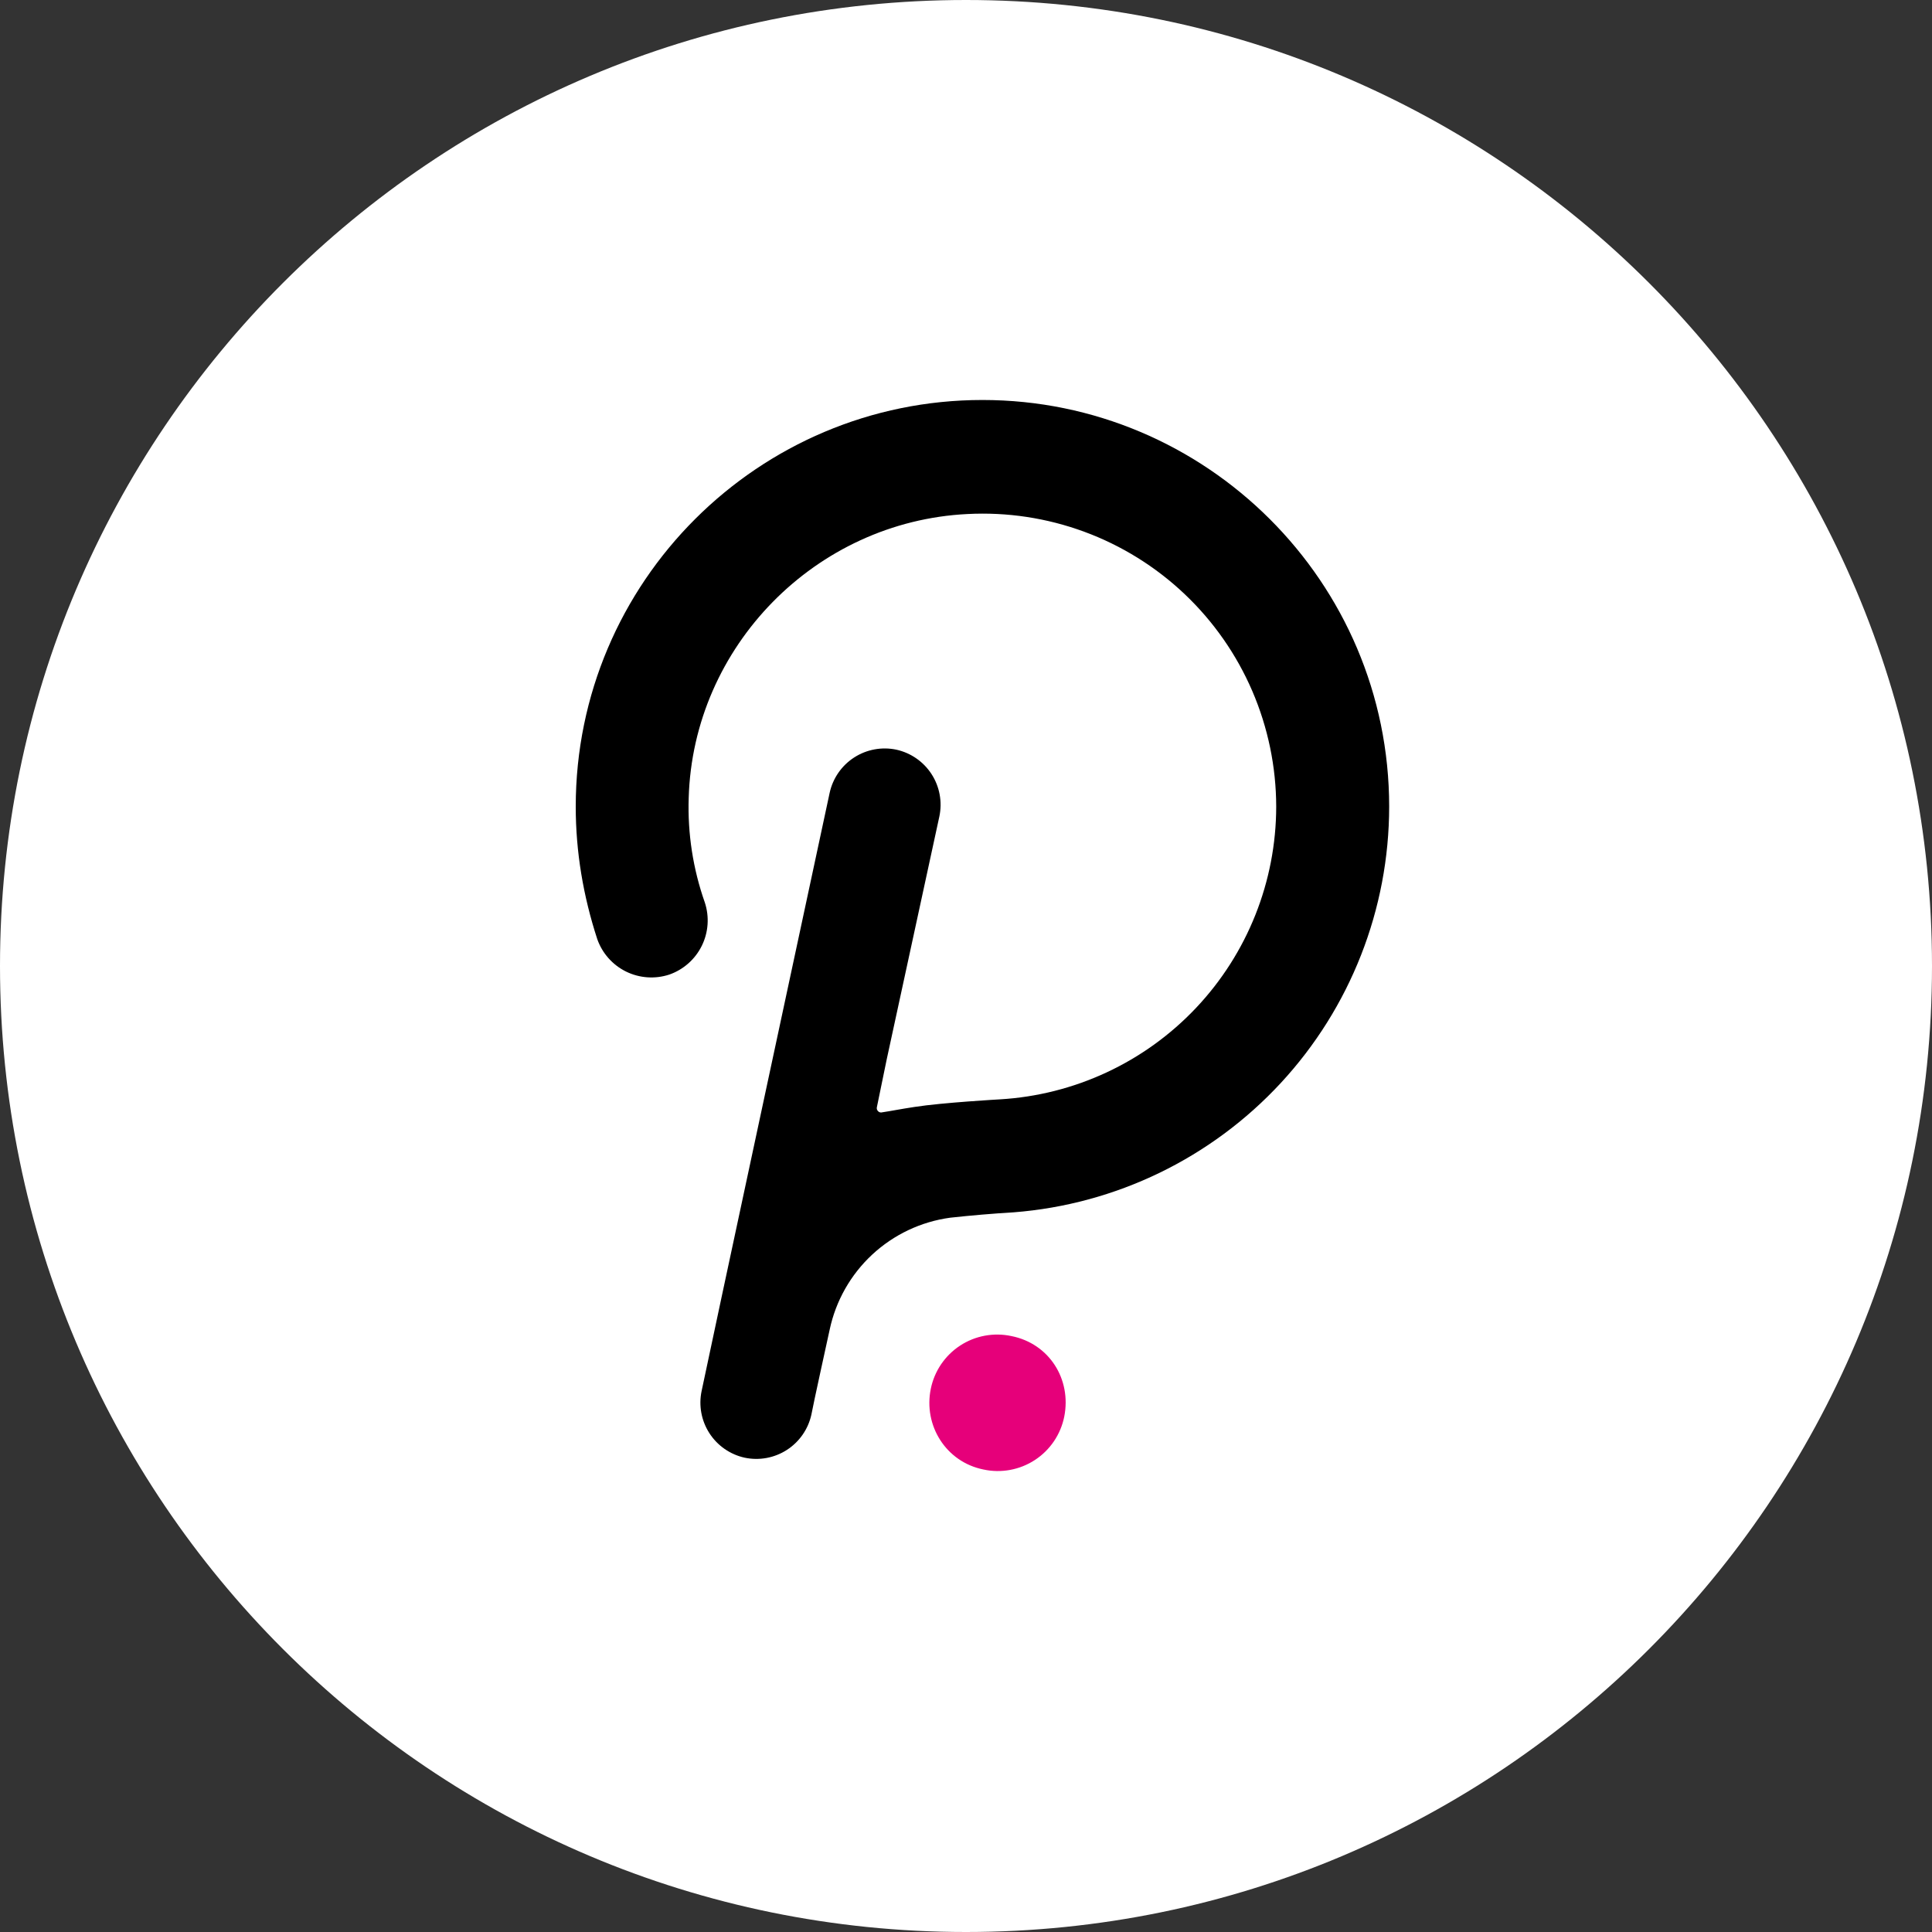
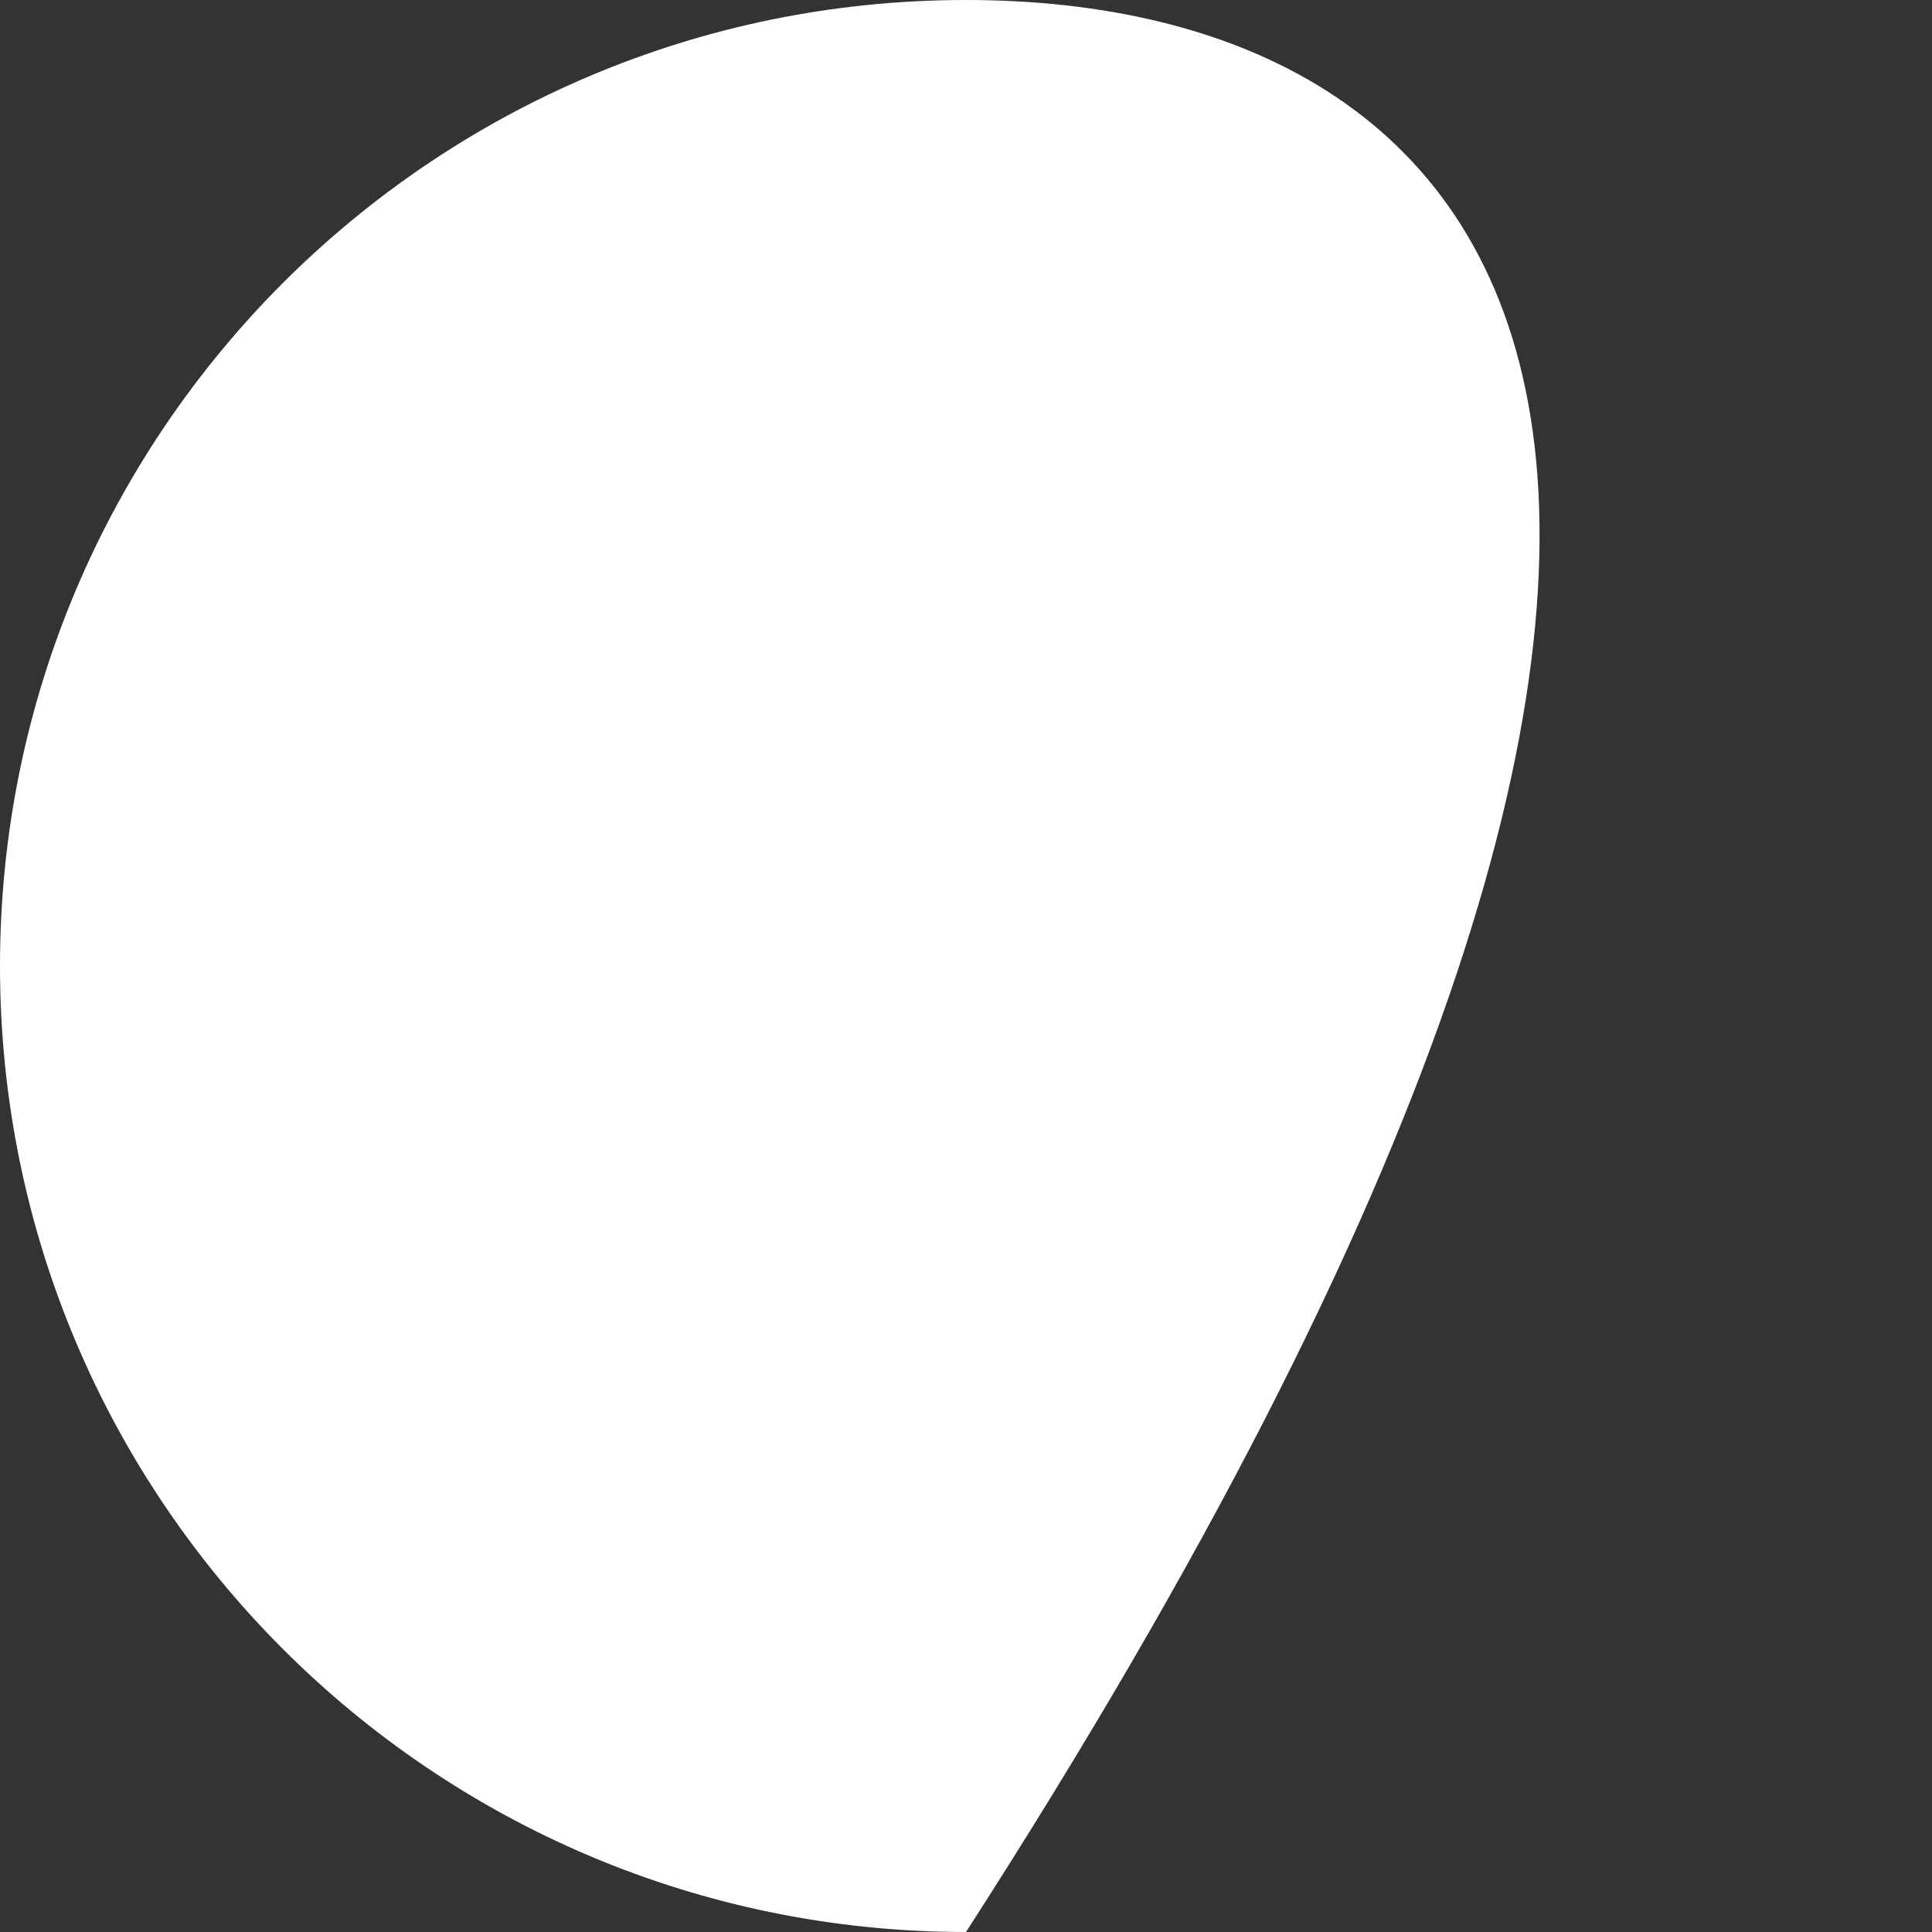
<svg xmlns="http://www.w3.org/2000/svg" width="128" height="128" viewBox="0 0 128 128" fill="none">
  <rect x="0" y="0" width="128" height="128" fill="#333333" stroke="none" />
  <g clip-path="url(#clip0_24_574)">
-     <path d="M64 128C99.346 128 128 99.346 128 64C128 28.654 99.346 0 64 0C28.654 0 0 28.654 0 64C0 99.346 28.654 128 64 128Z" fill="white" />
-     <path d="M65.088 26.5C50.26 26.5 38.144 38.548 38.144 53.444C38.144 56.44 38.64 59.364 39.568 62.212C39.896 63.152 40.581 63.926 41.474 64.367C42.367 64.807 43.398 64.879 44.344 64.568C45.283 64.239 46.056 63.554 46.496 62.661C46.936 61.768 47.007 60.737 46.696 59.792C45.914 57.572 45.551 55.225 45.628 52.872C45.912 42.824 54.04 34.552 64.092 34.056C66.725 33.918 69.358 34.316 71.832 35.228C74.306 36.139 76.569 37.545 78.483 39.358C80.397 41.172 81.922 43.356 82.965 45.777C84.008 48.199 84.548 50.807 84.552 53.444C84.546 58.403 82.646 63.172 79.241 66.776C75.835 70.381 71.182 72.548 66.232 72.836C66.232 72.836 62.452 73.048 60.6 73.336C59.672 73.476 58.96 73.62 58.46 73.692C58.244 73.764 58.032 73.548 58.1 73.332L58.744 70.2L62.236 54.088C62.439 53.125 62.254 52.12 61.721 51.292C61.188 50.465 60.349 49.881 59.388 49.668C58.424 49.465 57.419 49.65 56.591 50.184C55.763 50.718 55.18 51.558 54.968 52.52C54.968 52.52 46.556 91.728 46.484 92.156C46.28 93.12 46.466 94.125 47 94.953C47.534 95.781 48.374 96.364 49.336 96.576C50.3 96.779 51.305 96.594 52.133 96.06C52.961 95.526 53.544 94.686 53.756 93.724C53.824 93.296 54.968 88.092 54.968 88.092C55.373 86.184 56.357 84.448 57.786 83.12C59.215 81.793 61.019 80.939 62.952 80.676C64.35 80.523 65.752 80.404 67.156 80.32C73.924 79.793 80.244 76.733 84.856 71.751C89.467 66.77 92.031 60.233 92.036 53.444C92.036 38.548 79.916 26.5 65.088 26.5Z" fill="black" />
-     <path d="M65.248 88.493C65.832 88.385 66.431 88.394 67.012 88.519C69.508 89.015 71.004 91.371 70.508 93.863C70.39 94.445 70.157 94.999 69.824 95.491C69.49 95.983 69.062 96.404 68.564 96.729C68.067 97.054 67.51 97.277 66.925 97.385C66.341 97.494 65.741 97.485 65.16 97.359C62.668 96.859 61.168 94.435 61.668 92.011C61.786 91.429 62.019 90.876 62.352 90.385C62.686 89.894 63.113 89.474 63.61 89.149C64.108 88.824 64.664 88.601 65.248 88.493Z" fill="#E6007A" />
+     <path d="M64 128C128 28.654 99.346 0 64 0C28.654 0 0 28.654 0 64C0 99.346 28.654 128 64 128Z" fill="white" />
  </g>
  <defs>
    <clipPath id="clip0_24_574">
      <rect width="128" height="128" fill="white" />
    </clipPath>
  </defs>
</svg>